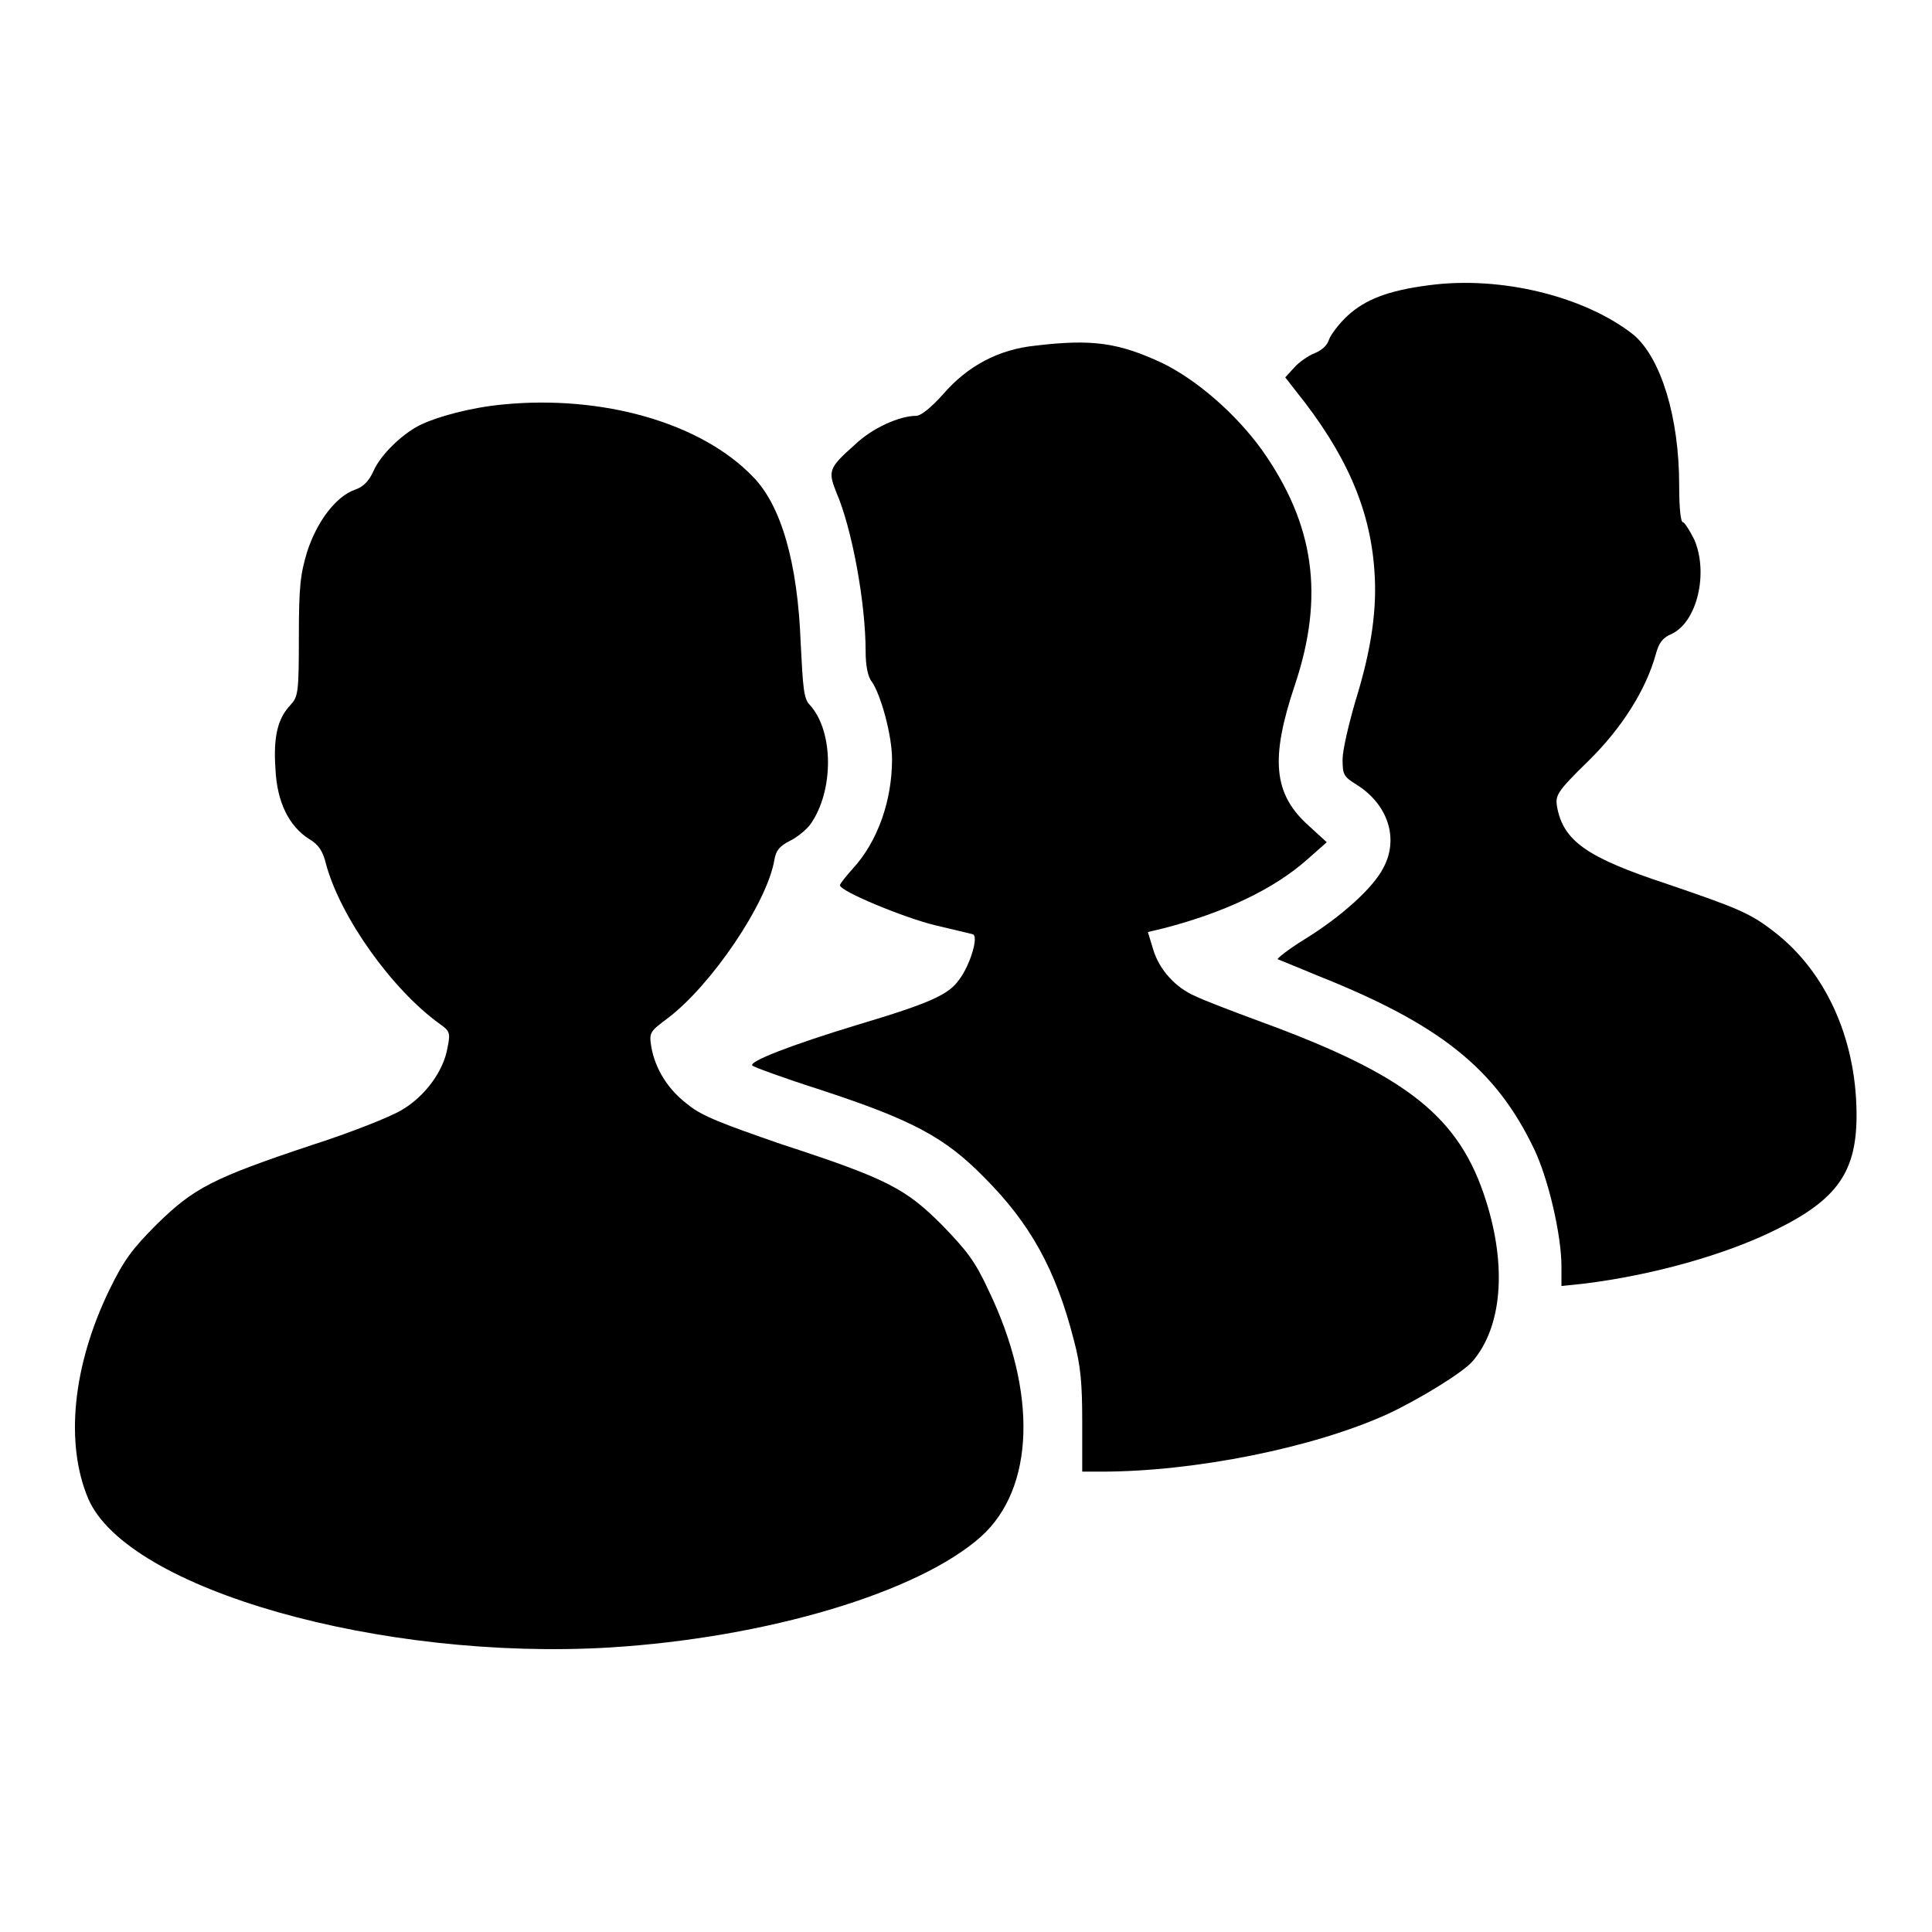
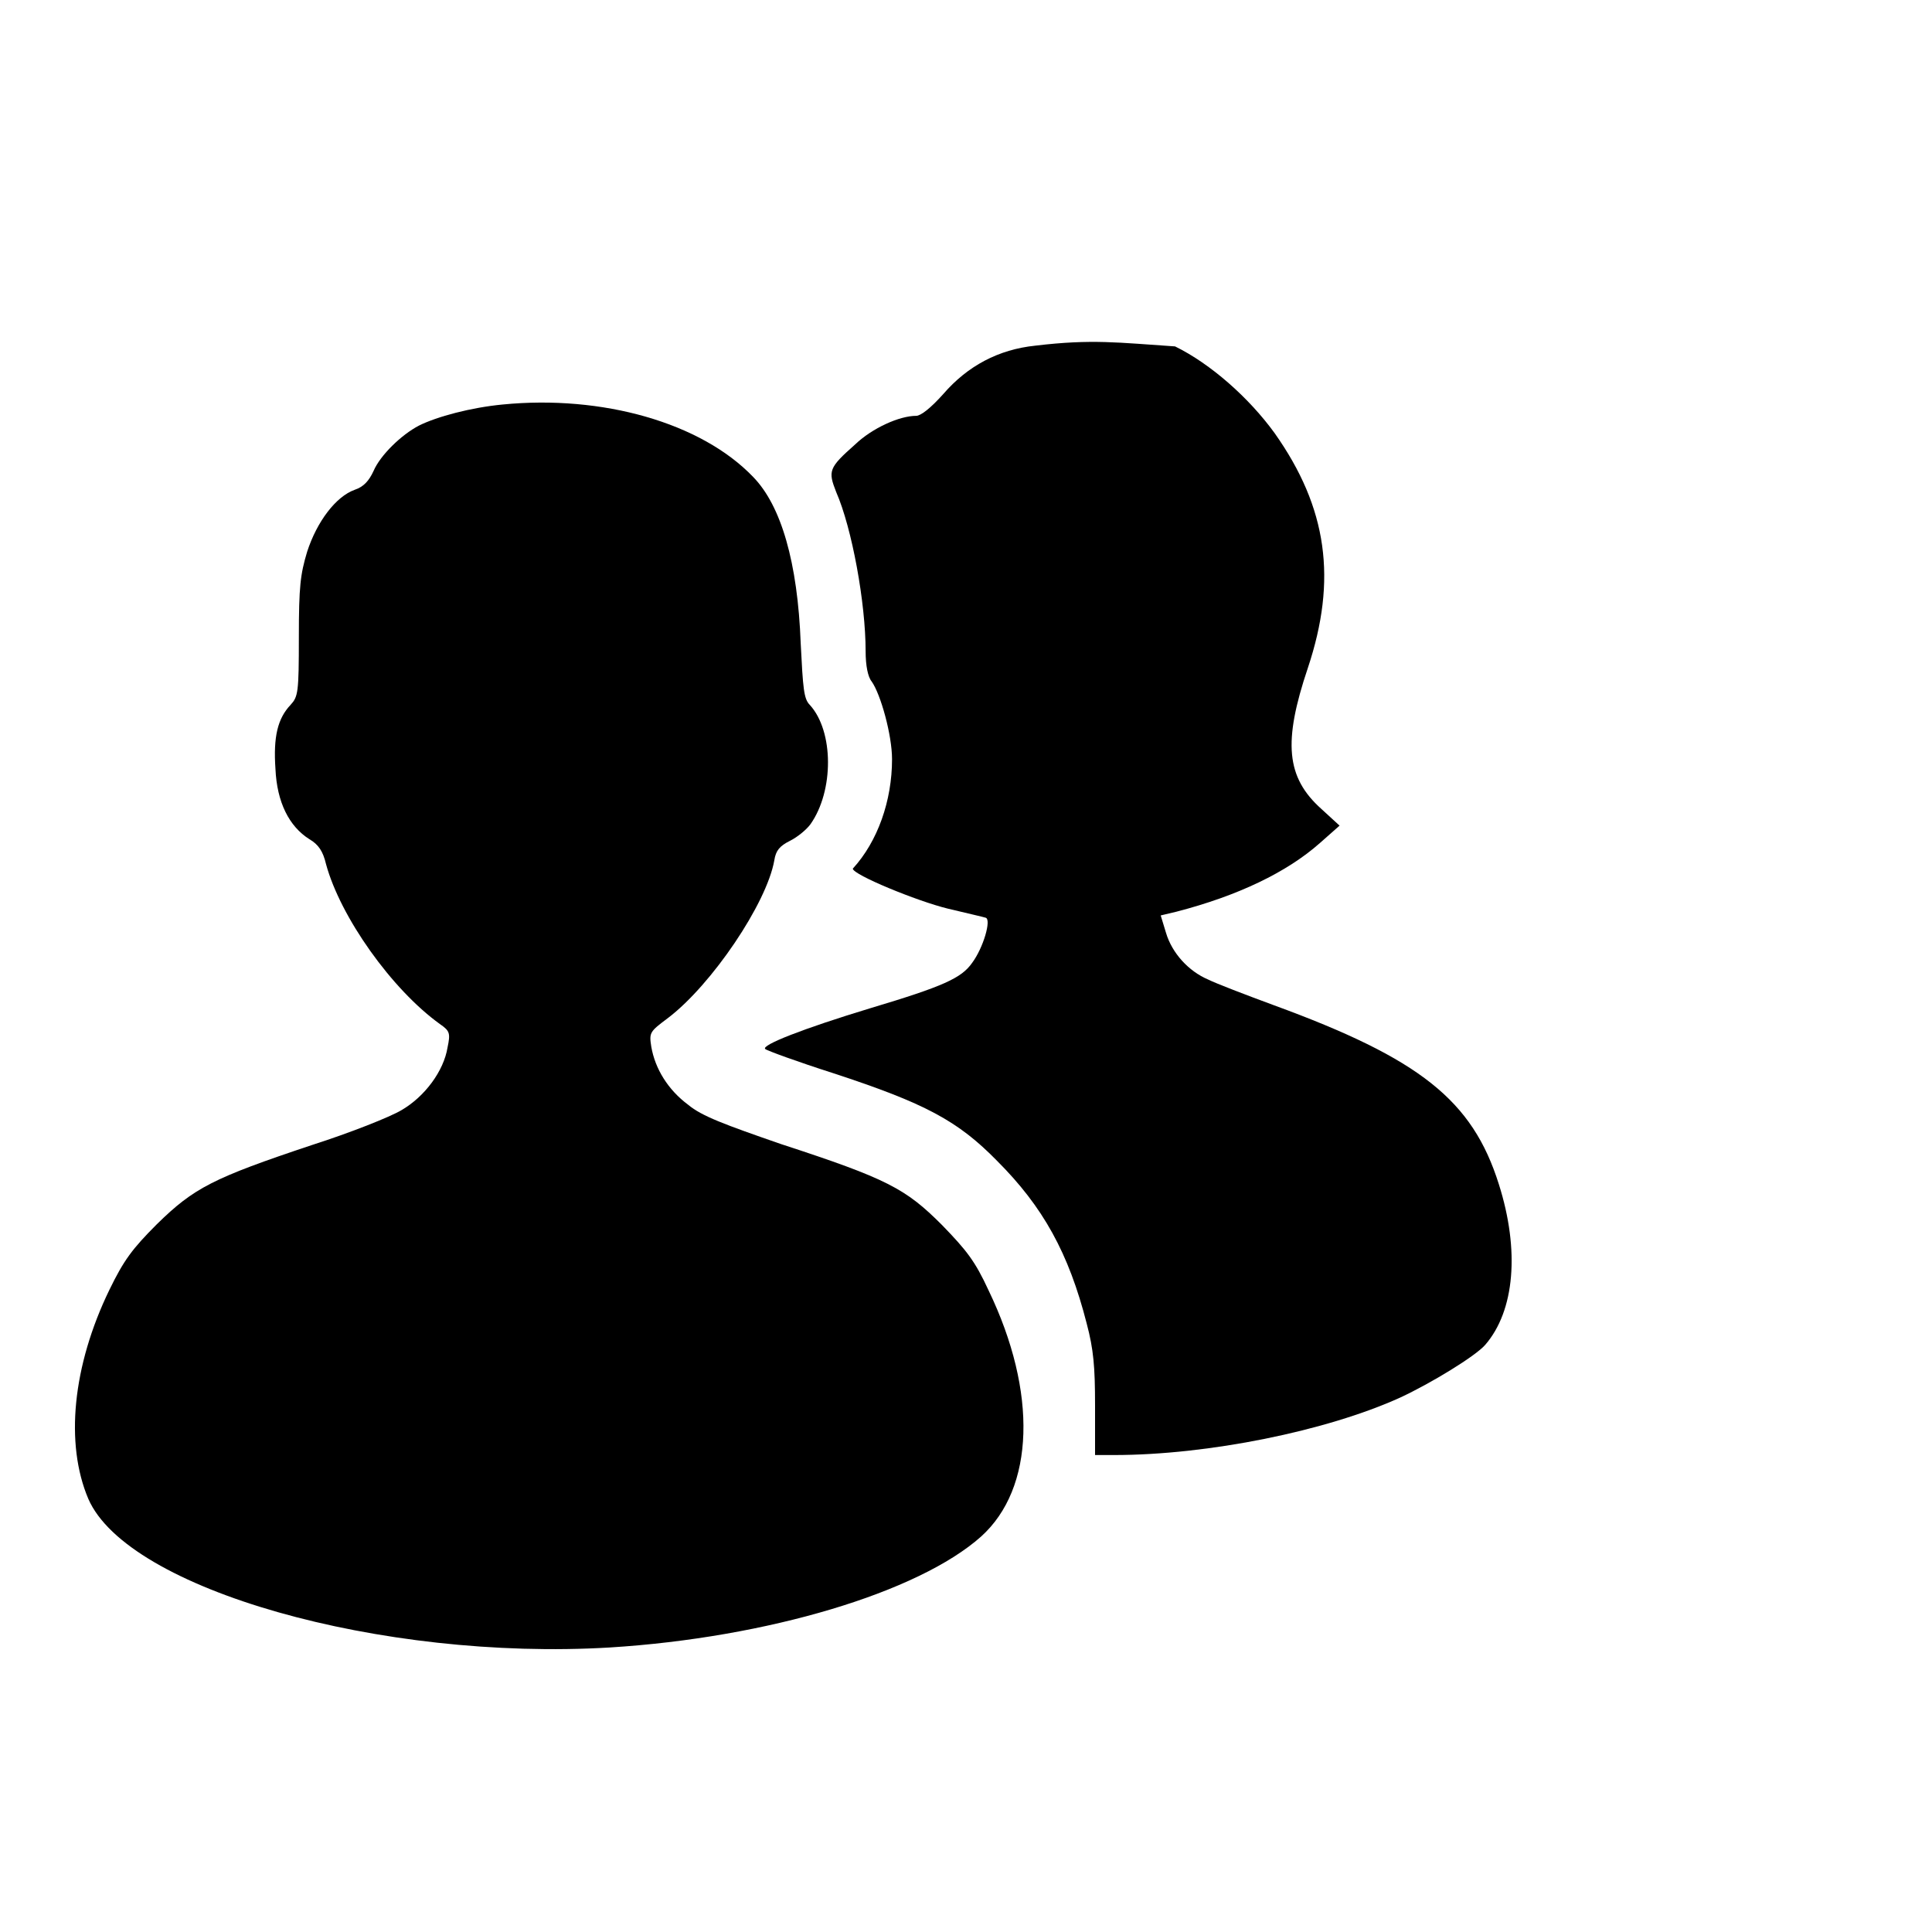
<svg xmlns="http://www.w3.org/2000/svg" version="1.1" x="0px" y="0px" viewBox="0 0 256 256" enable-background="new 0 0 256 256" xml:space="preserve">
  <g>
    <g>
      <g>
-         <path fill="#000000" d="M189.3,37.8c-5.4,0.7-8.4,1.9-10.7,4c-1.2,1.1-2.3,2.6-2.5,3.2c-0.2,0.7-0.9,1.4-1.9,1.8c-0.8,0.3-2.1,1.2-2.7,1.9l-1.2,1.3l1.4,1.8c6.6,8.2,9.8,15.5,10.4,23.6c0.4,5.1-0.3,10.4-2.5,17.5c-0.9,3.1-1.7,6.5-1.7,7.7c0,2,0.1,2.3,1.9,3.4c4.1,2.6,5.6,7.1,3.5,11c-1.3,2.6-5.6,6.5-10.5,9.5c-2.1,1.3-3.6,2.5-3.5,2.6c0.2,0.1,2.5,1,5.1,2.1c16.4,6.5,23.8,12.4,28.9,23.1c1.9,4,3.6,11.4,3.6,15.5v2.6l2.9-0.3c9-1.1,18.8-3.8,25.6-7.2c8.1-4,10.7-7.7,10.6-15.5c-0.1-10-4.2-18.8-11-24c-3.1-2.4-4.8-3.1-14.2-6.3c-10.6-3.5-13.7-5.7-14.5-10.3c-0.2-1.4,0-1.9,4.1-5.9c4.5-4.4,7.7-9.5,9-14.2c0.4-1.5,0.9-2.2,2.1-2.7c3.4-1.6,4.9-8.1,3-12.5c-0.6-1.2-1.3-2.3-1.5-2.3c-0.3,0-0.5-1.8-0.5-4.9c0-9-2.4-16.8-6-19.9C210.1,39.3,198.9,36.5,189.3,37.8z" />
-         <path fill="#000000" d="M137.2,45.8c-4.9,0.5-9,2.7-12.2,6.4c-1.7,1.9-3,2.9-3.6,2.9c-2.2,0-5.8,1.6-8.1,3.8c-3.5,3.1-3.6,3.5-2.5,6.3c2.1,4.8,3.9,14.7,3.9,21.1c0,1.9,0.3,3.4,0.8,4c1.2,1.7,2.7,7.1,2.7,10.3c0,5.5-1.9,10.9-5.2,14.5c-0.9,1-1.7,2-1.7,2.2c0,0.8,8.5,4.3,12.6,5.3c2.5,0.6,4.7,1.1,5,1.2c0.8,0.2-0.3,4-1.8,6c-1.4,2-3.8,3.1-13.5,6c-8.9,2.7-14.5,4.9-13.9,5.4c0.2,0.2,4.3,1.7,9,3.2c12.2,4,16.5,6.3,21.7,11.6c6.1,6.1,9.5,12.2,11.9,21.6c0.9,3.4,1.1,5.7,1.1,10.8v6.6h2.5c12.5,0,28.2-3.2,37.9-7.6c4.1-1.9,10-5.5,11.3-7c3.9-4.5,4.6-12.5,1.8-21.3c-3.5-11.1-10.4-16.6-29.8-23.7c-3.8-1.4-7.7-2.9-8.7-3.4c-2.6-1.1-4.8-3.5-5.6-6.2l-0.7-2.3l2.1-0.5c8.1-2.1,14.6-5.2,19-9.1l2.6-2.3l-2.4-2.2c-4.7-4.2-5.1-8.9-1.8-18.7c3.9-11.7,2.6-21.2-4.4-31.1c-3.4-4.7-8.5-9.2-13.2-11.5C148.2,45.4,144.7,44.9,137.2,45.8z" />
+         <path fill="#000000" d="M137.2,45.8c-4.9,0.5-9,2.7-12.2,6.4c-1.7,1.9-3,2.9-3.6,2.9c-2.2,0-5.8,1.6-8.1,3.8c-3.5,3.1-3.6,3.5-2.5,6.3c2.1,4.8,3.9,14.7,3.9,21.1c0,1.9,0.3,3.4,0.8,4c1.2,1.7,2.7,7.1,2.7,10.3c0,5.5-1.9,10.9-5.2,14.5c0,0.8,8.5,4.3,12.6,5.3c2.5,0.6,4.7,1.1,5,1.2c0.8,0.2-0.3,4-1.8,6c-1.4,2-3.8,3.1-13.5,6c-8.9,2.7-14.5,4.9-13.9,5.4c0.2,0.2,4.3,1.7,9,3.2c12.2,4,16.5,6.3,21.7,11.6c6.1,6.1,9.5,12.2,11.9,21.6c0.9,3.4,1.1,5.7,1.1,10.8v6.6h2.5c12.5,0,28.2-3.2,37.9-7.6c4.1-1.9,10-5.5,11.3-7c3.9-4.5,4.6-12.5,1.8-21.3c-3.5-11.1-10.4-16.6-29.8-23.7c-3.8-1.4-7.7-2.9-8.7-3.4c-2.6-1.1-4.8-3.5-5.6-6.2l-0.7-2.3l2.1-0.5c8.1-2.1,14.6-5.2,19-9.1l2.6-2.3l-2.4-2.2c-4.7-4.2-5.1-8.9-1.8-18.7c3.9-11.7,2.6-21.2-4.4-31.1c-3.4-4.7-8.5-9.2-13.2-11.5C148.2,45.4,144.7,44.9,137.2,45.8z" />
        <path fill="#000000" d="M66.6,53.6c-4.2,0.4-8.7,1.6-11.1,2.8c-2.3,1.2-5.1,3.9-6,6c-0.6,1.3-1.3,2.1-2.5,2.5c-2.5,0.9-5,4.2-6.3,8.2c-0.9,3-1.1,4.6-1.1,11.3c0,7.4-0.1,7.9-1.1,9c-1.7,1.8-2.3,4.2-2,8.5c0.2,4.4,1.8,7.6,4.5,9.3c1.2,0.7,1.8,1.6,2.2,3.3c1.9,7,8.7,16.6,15.1,21.2c1.3,0.9,1.4,1.2,1,3.1c-0.5,3.1-3,6.5-6.1,8.3c-1.5,0.9-6.8,3-11.8,4.6c-13.2,4.4-15.7,5.7-20.6,10.5c-3.3,3.3-4.4,4.8-6.3,8.7c-4.9,10.1-5.9,20.4-2.8,27.7c5.2,12,38.8,21.5,69.1,19.7c20.9-1.3,40.9-7.3,49.2-14.7c7.1-6.4,7.5-19.1,1-32.6c-1.8-3.9-2.9-5.3-6.2-8.7c-4.8-4.8-7.2-6.1-21.3-10.7c-7.5-2.6-10.5-3.7-12.3-5.2c-2.7-2-4.4-4.8-4.9-7.7c-0.3-1.9-0.2-2,2.2-3.8c5.8-4.4,13.1-15.2,14.1-20.9c0.2-1.3,0.7-1.9,2.1-2.6c1-0.5,2.2-1.5,2.7-2.2c3.1-4.4,3.1-12.3-0.1-15.8c-0.8-0.8-0.9-2.2-1.2-8.1c-0.4-10.8-2.6-18.3-6.3-22.1C92.9,56,79.8,52.3,66.6,53.6z" />
      </g>
    </g>
  </g>
</svg>